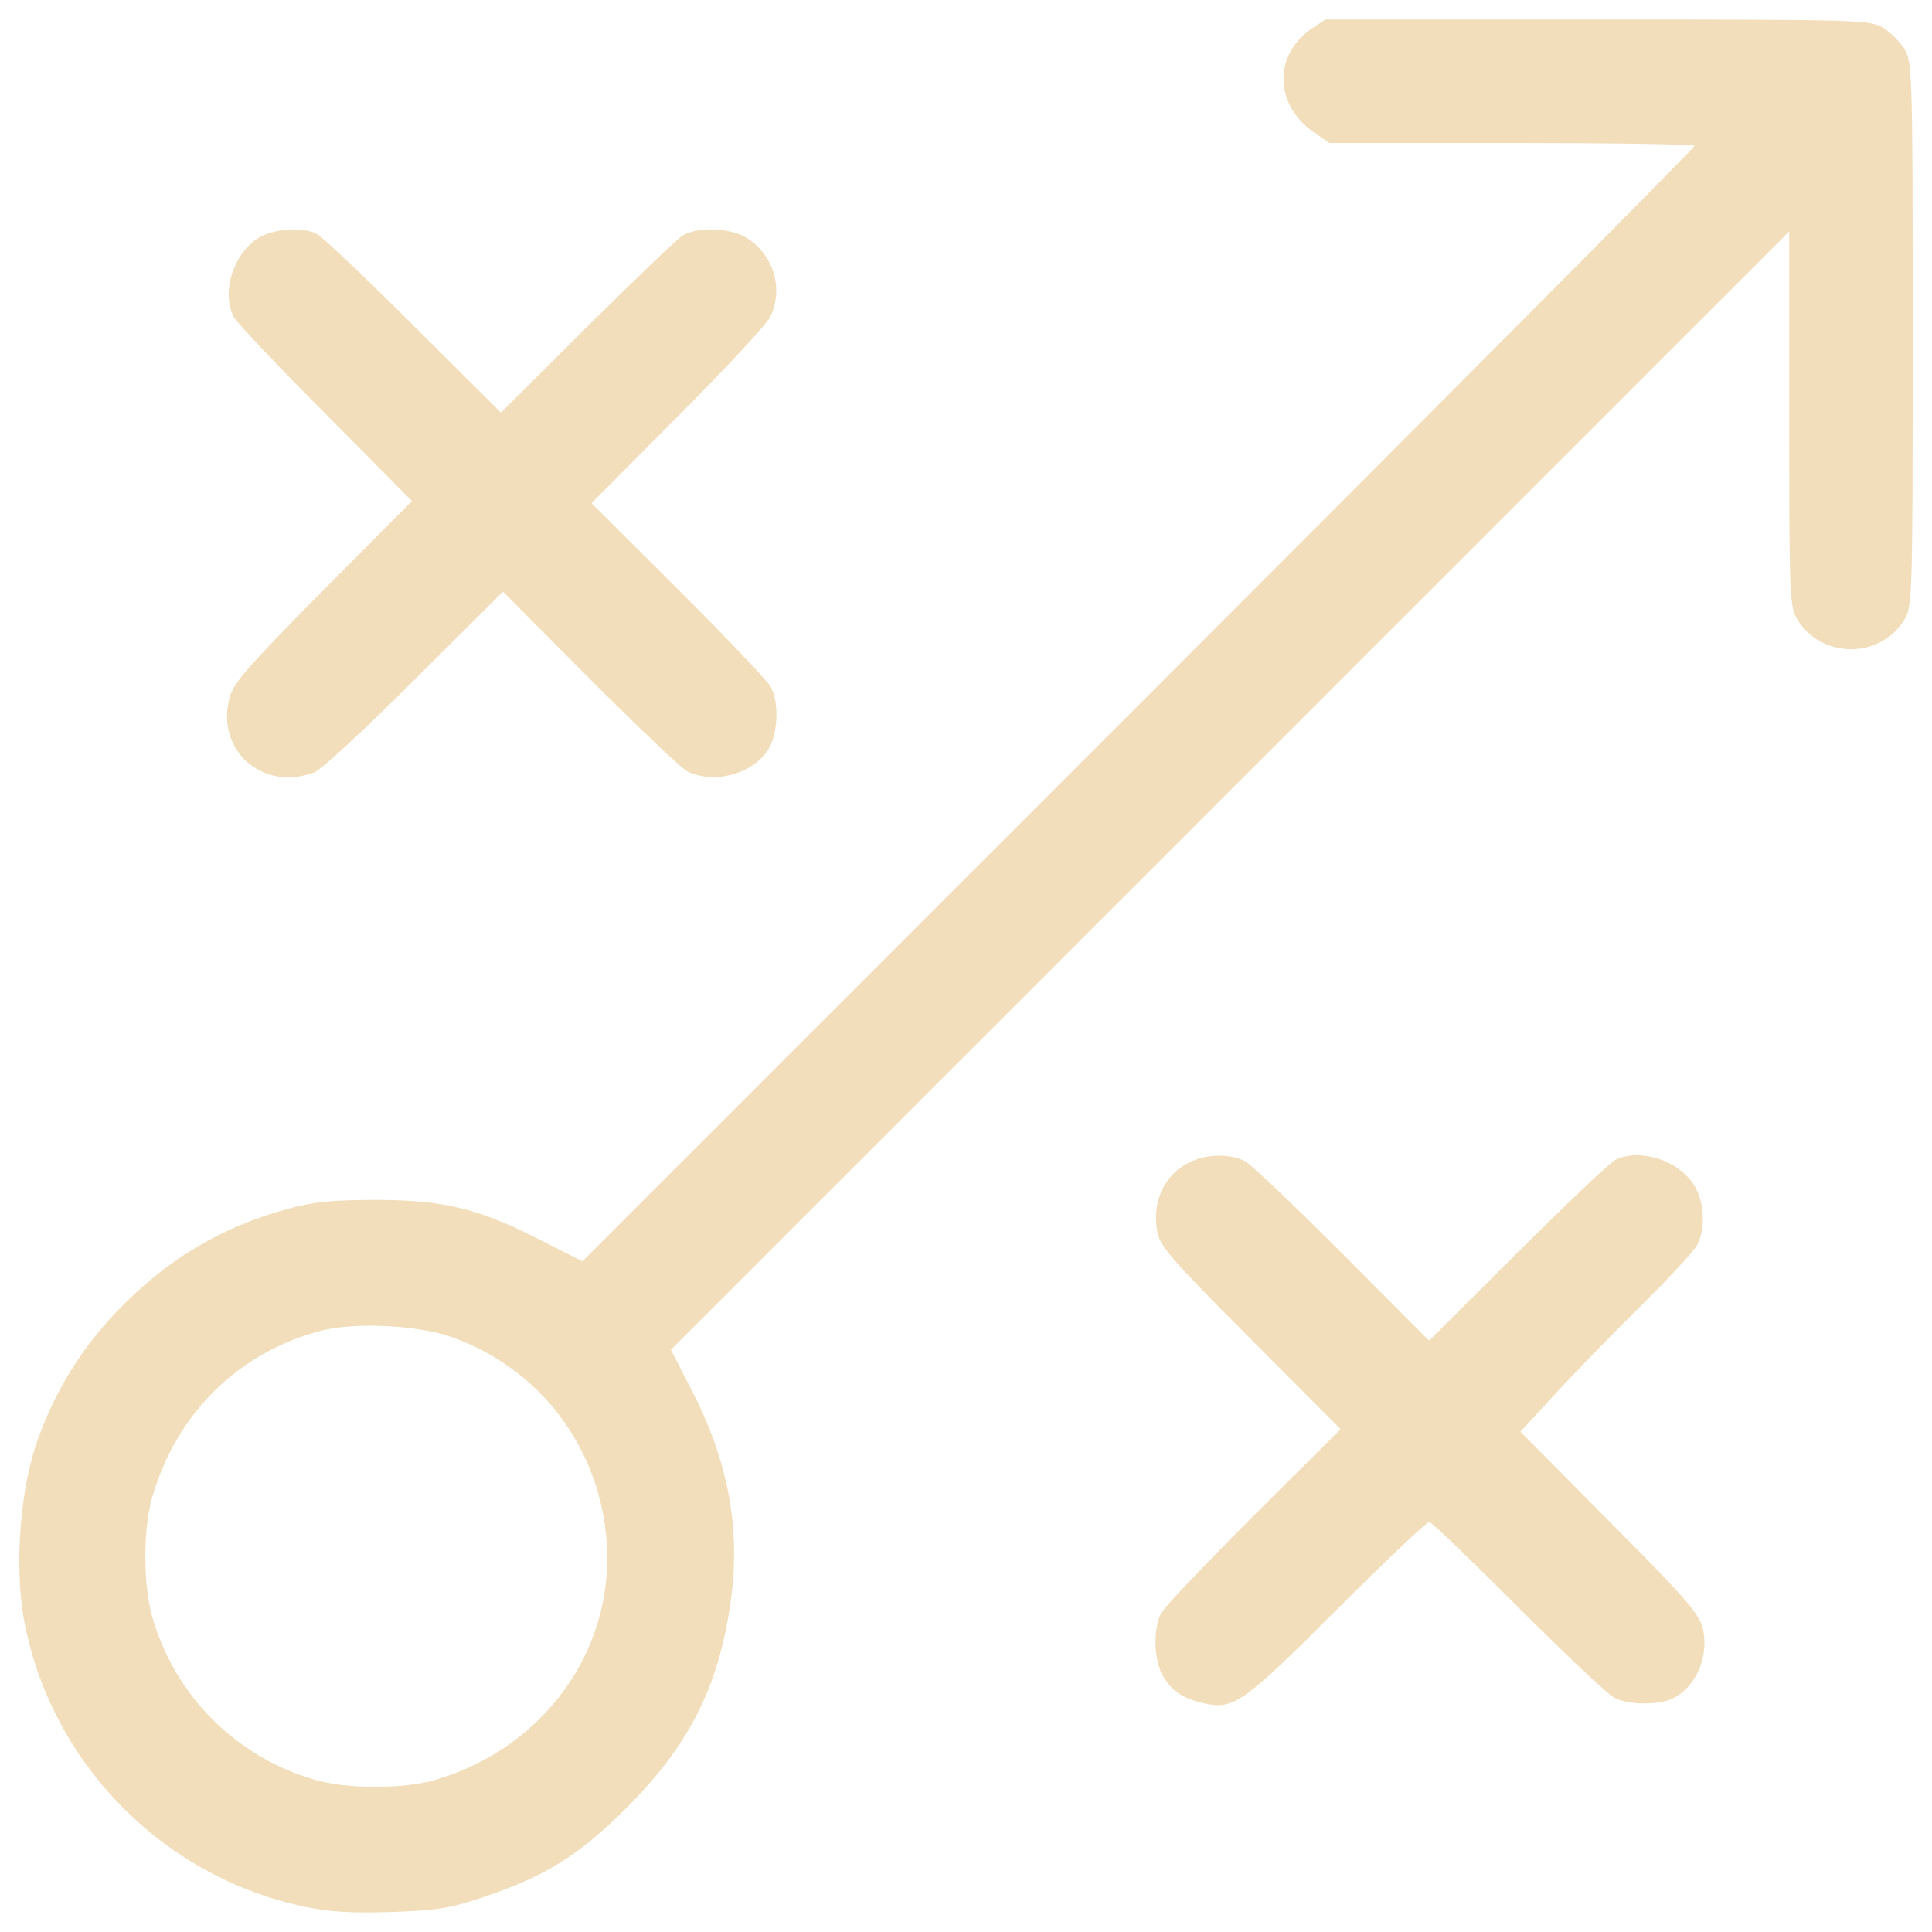
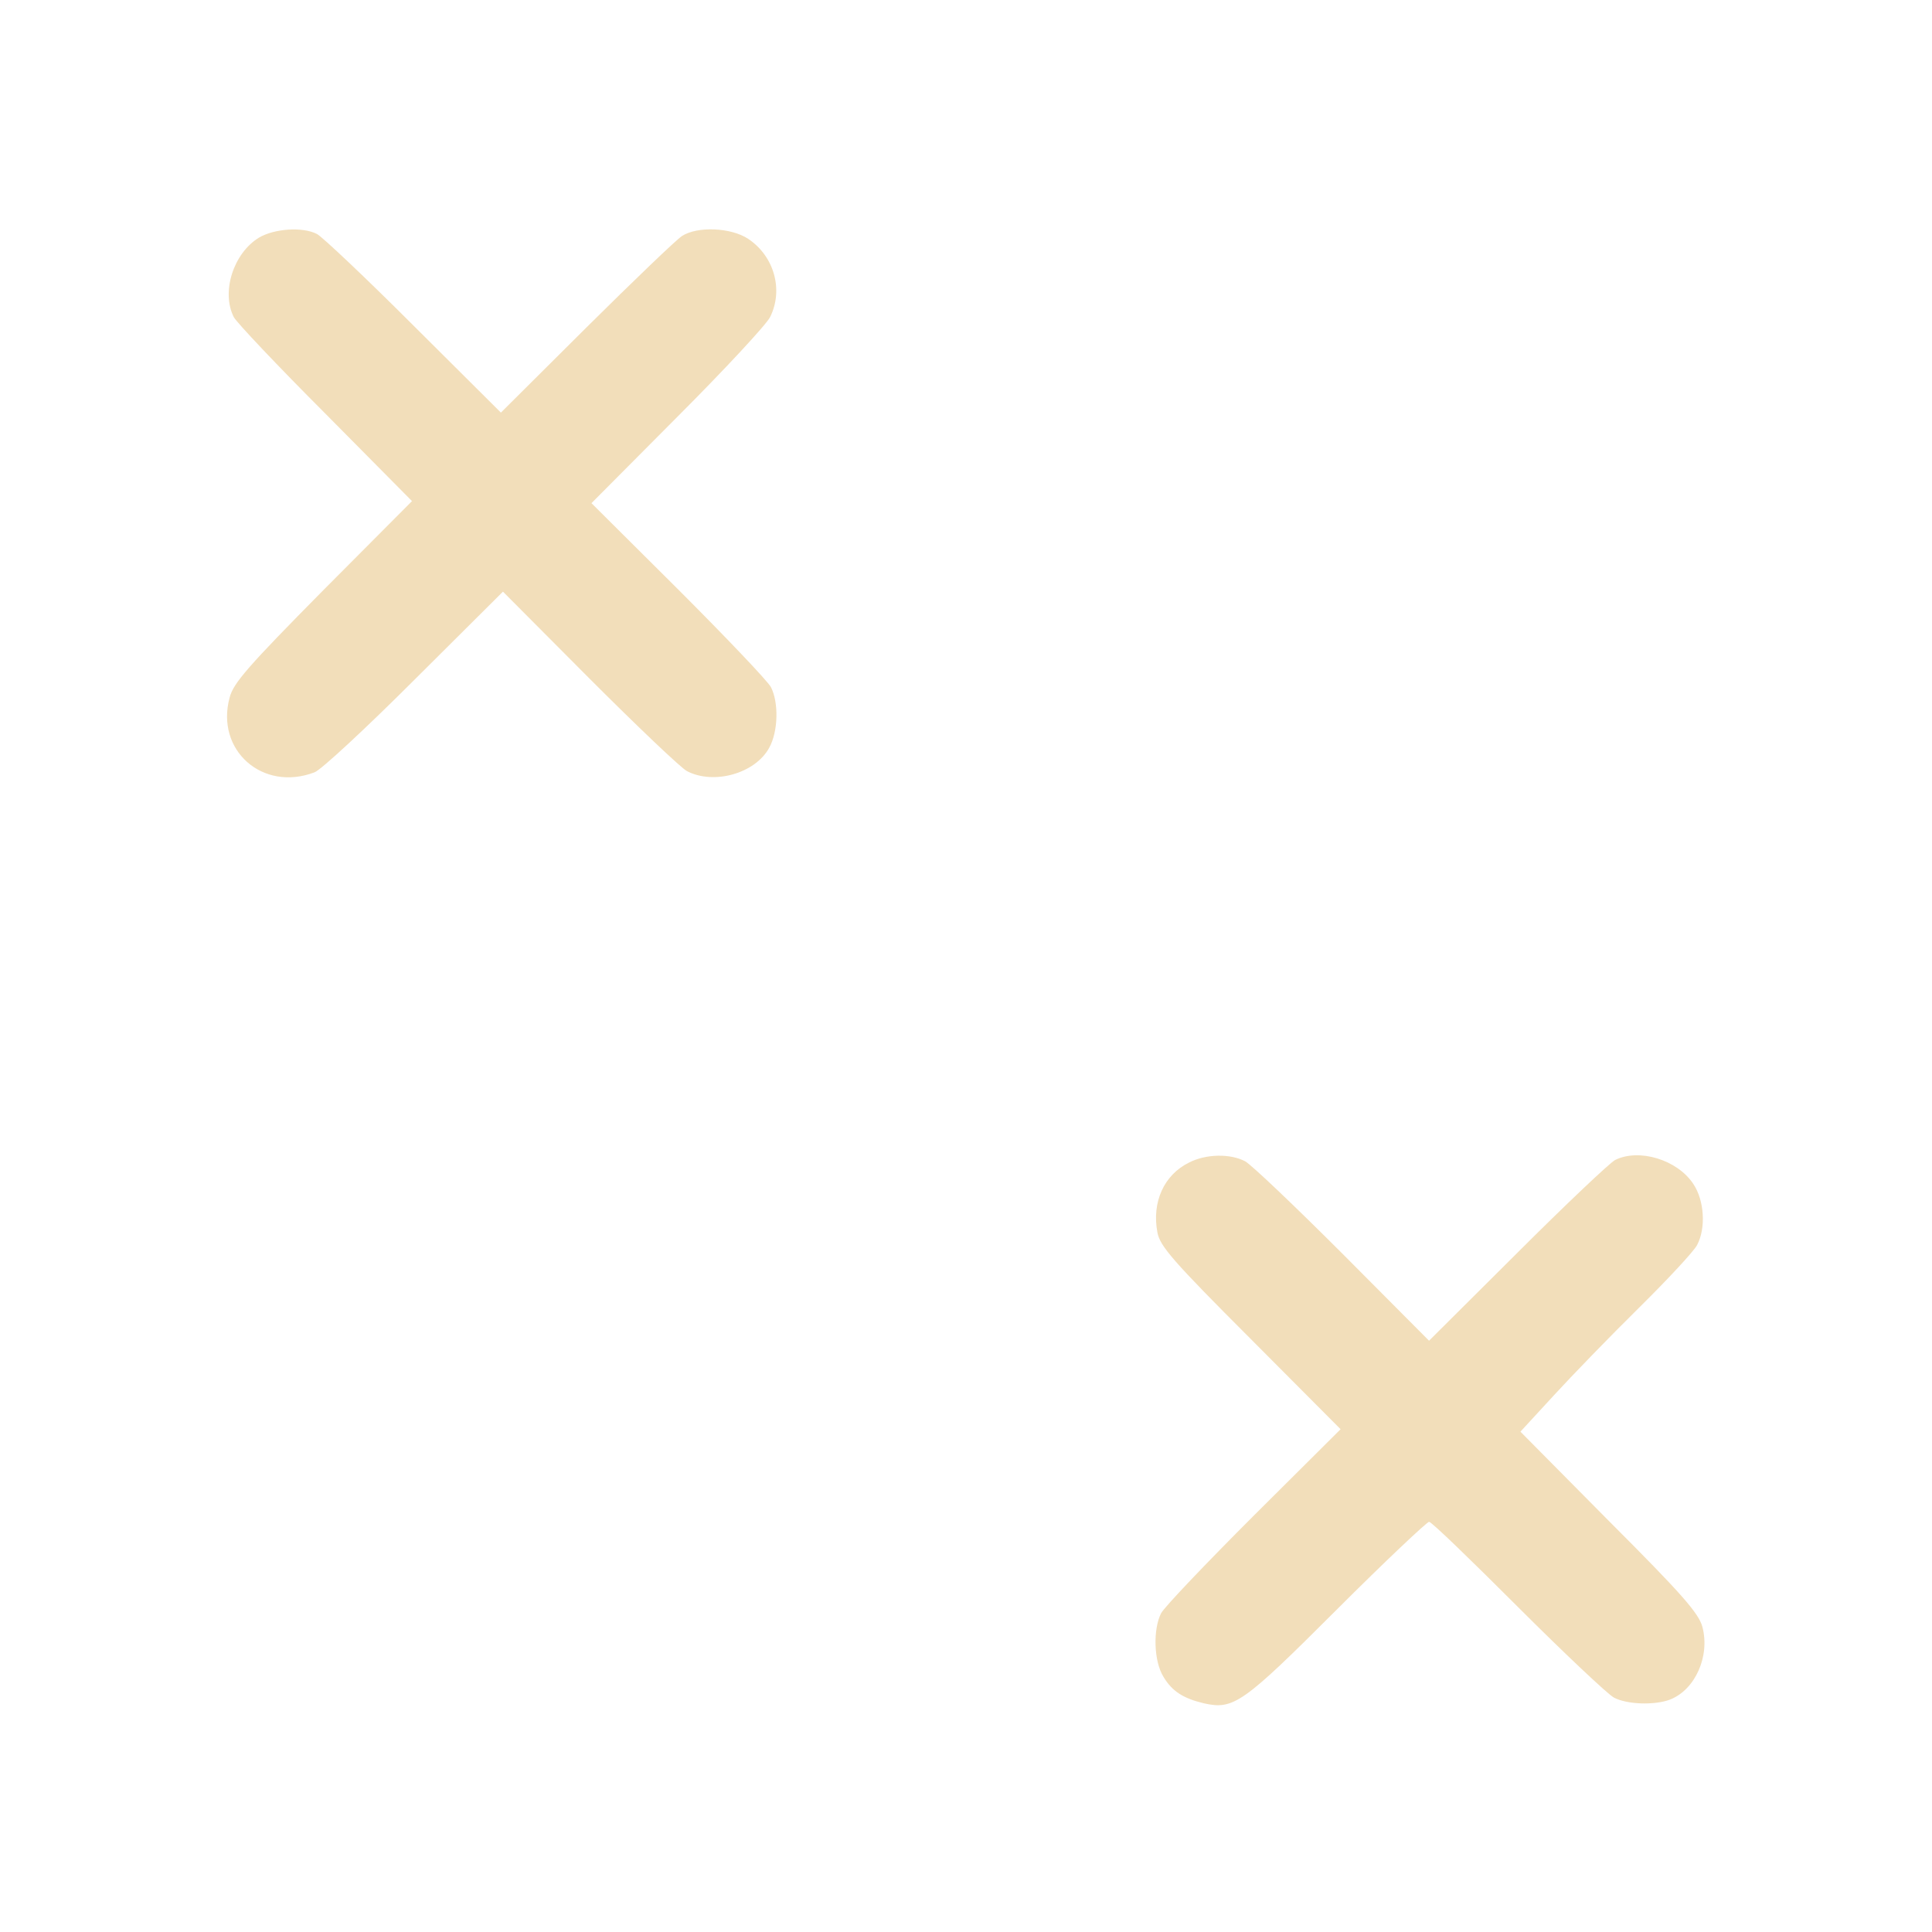
<svg xmlns="http://www.w3.org/2000/svg" width="64" height="64" viewBox="0 0 64 64" fill="none">
-   <path d="M43.454 0.947C42.158 1.834 42.213 3.51 43.577 4.424L44.04 4.737H50.08C53.407 4.737 56.134 4.778 56.134 4.833C56.134 4.9 47.844 13.231 37.713 23.362L19.294 41.782L17.835 41.046C15.831 40.023 14.658 39.75 12.435 39.75C11.058 39.75 10.417 39.805 9.572 40.036C7.336 40.636 5.482 41.741 3.818 43.499C2.605 44.781 1.719 46.267 1.16 47.958C0.628 49.621 0.478 52.157 0.833 53.862C1.787 58.525 5.482 62.219 10.145 63.174C10.922 63.337 11.672 63.379 12.981 63.337C14.508 63.283 14.931 63.215 16.049 62.833C18.067 62.152 19.185 61.456 20.753 59.888C22.798 57.843 23.779 55.934 24.189 53.166C24.557 50.657 24.134 48.38 22.866 45.967L22.225 44.713L40.741 26.197L59.27 7.668V13.871C59.27 19.816 59.284 20.089 59.543 20.525C60.348 21.834 62.284 21.834 63.088 20.525C63.347 20.088 63.361 19.816 63.361 11.076C63.361 2.337 63.347 2.064 63.088 1.628C62.938 1.382 62.625 1.069 62.379 0.919C61.943 0.66 61.67 0.646 52.917 0.646H43.904L43.454 0.947ZM14.917 44.277C17.863 45.3 19.88 47.945 20.098 51.094C20.343 54.667 18.026 57.884 14.467 58.948C13.39 59.275 11.481 59.275 10.39 58.948C7.813 58.184 5.822 56.194 5.059 53.617C4.732 52.526 4.732 50.617 5.059 49.54C5.877 46.772 7.95 44.768 10.676 44.072C11.781 43.8 13.799 43.896 14.917 44.277Z" fill="#F2DEBA" />
  <path d="M8.577 7.873C7.731 8.391 7.322 9.673 7.745 10.505C7.827 10.669 9.19 12.114 10.771 13.695L13.648 16.6L10.703 19.558C8.222 22.067 7.731 22.626 7.608 23.103C7.13 24.849 8.698 26.239 10.417 25.585C10.622 25.517 12.121 24.126 13.73 22.517L16.661 19.599L19.525 22.476C21.106 24.058 22.551 25.435 22.756 25.544C23.642 26.007 25.019 25.626 25.483 24.767C25.783 24.221 25.797 23.267 25.538 22.762C25.428 22.557 24.051 21.112 22.47 19.531L19.593 16.668L22.442 13.804C24.01 12.236 25.388 10.75 25.51 10.504C25.96 9.604 25.646 8.486 24.787 7.914C24.215 7.532 23.096 7.491 22.592 7.818C22.401 7.941 20.983 9.304 19.415 10.859L16.593 13.668L13.69 10.778C12.108 9.196 10.663 7.832 10.499 7.751C10.022 7.505 9.082 7.573 8.577 7.873Z" fill="#F2DEBA" />
  <path d="M39.391 38.51C38.559 38.919 38.15 39.819 38.341 40.828C38.423 41.278 38.859 41.782 41.423 44.346L44.409 47.345L41.532 50.208C39.95 51.789 38.573 53.234 38.464 53.439C38.191 53.971 38.218 55.035 38.545 55.553C38.832 56.03 39.2 56.262 39.882 56.425C40.864 56.643 41.164 56.438 44.272 53.33C45.881 51.721 47.272 50.412 47.34 50.412C47.422 50.412 48.73 51.68 50.271 53.221C51.812 54.761 53.243 56.111 53.461 56.234C53.898 56.466 54.811 56.493 55.316 56.303C56.161 55.976 56.652 54.858 56.393 53.889C56.27 53.439 55.724 52.812 53.297 50.385L50.366 47.426L51.47 46.227C52.07 45.572 53.339 44.263 54.293 43.322C55.247 42.381 56.106 41.454 56.215 41.25C56.516 40.691 56.461 39.764 56.092 39.218C55.561 38.414 54.293 38.032 53.502 38.427C53.338 38.509 51.879 39.887 50.27 41.495L47.339 44.413L44.476 41.536C42.894 39.955 41.449 38.577 41.244 38.468C40.754 38.21 39.95 38.223 39.391 38.51Z" fill="#F2DEBA" />
</svg>